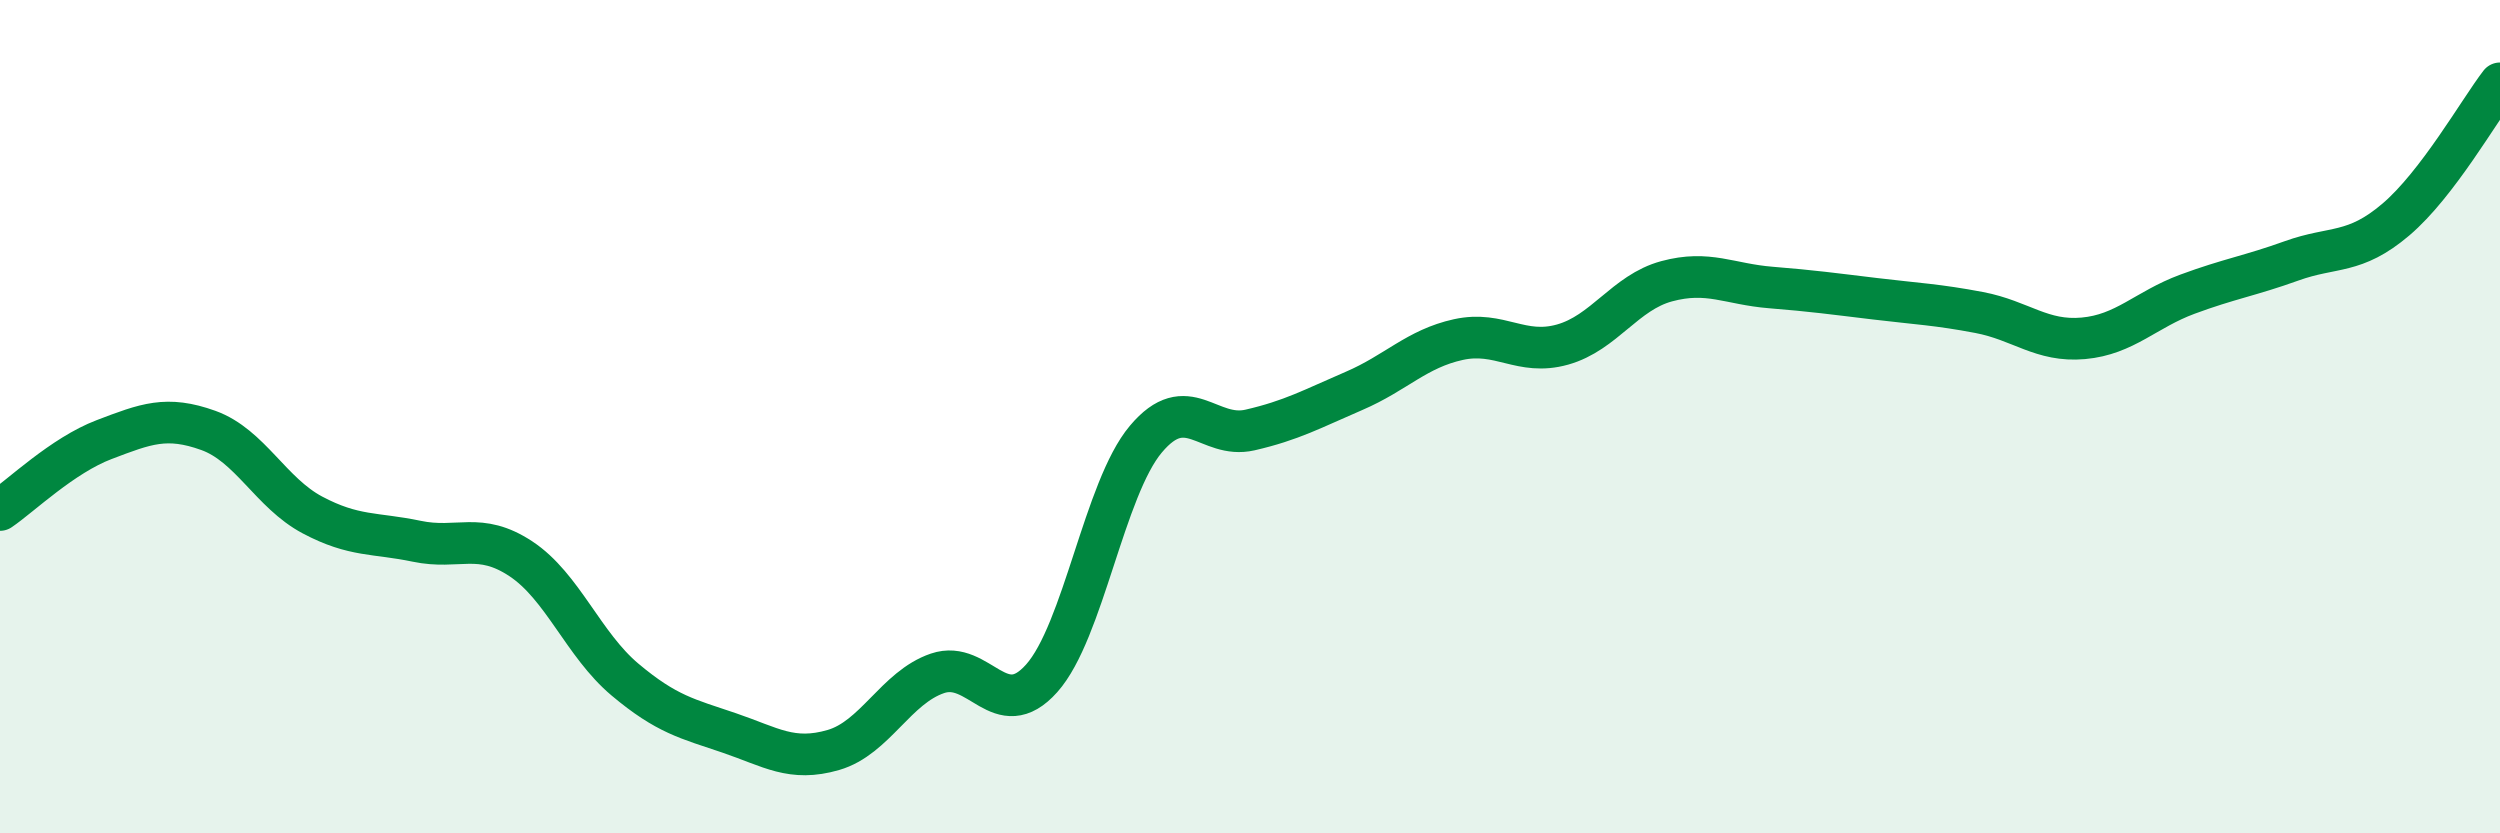
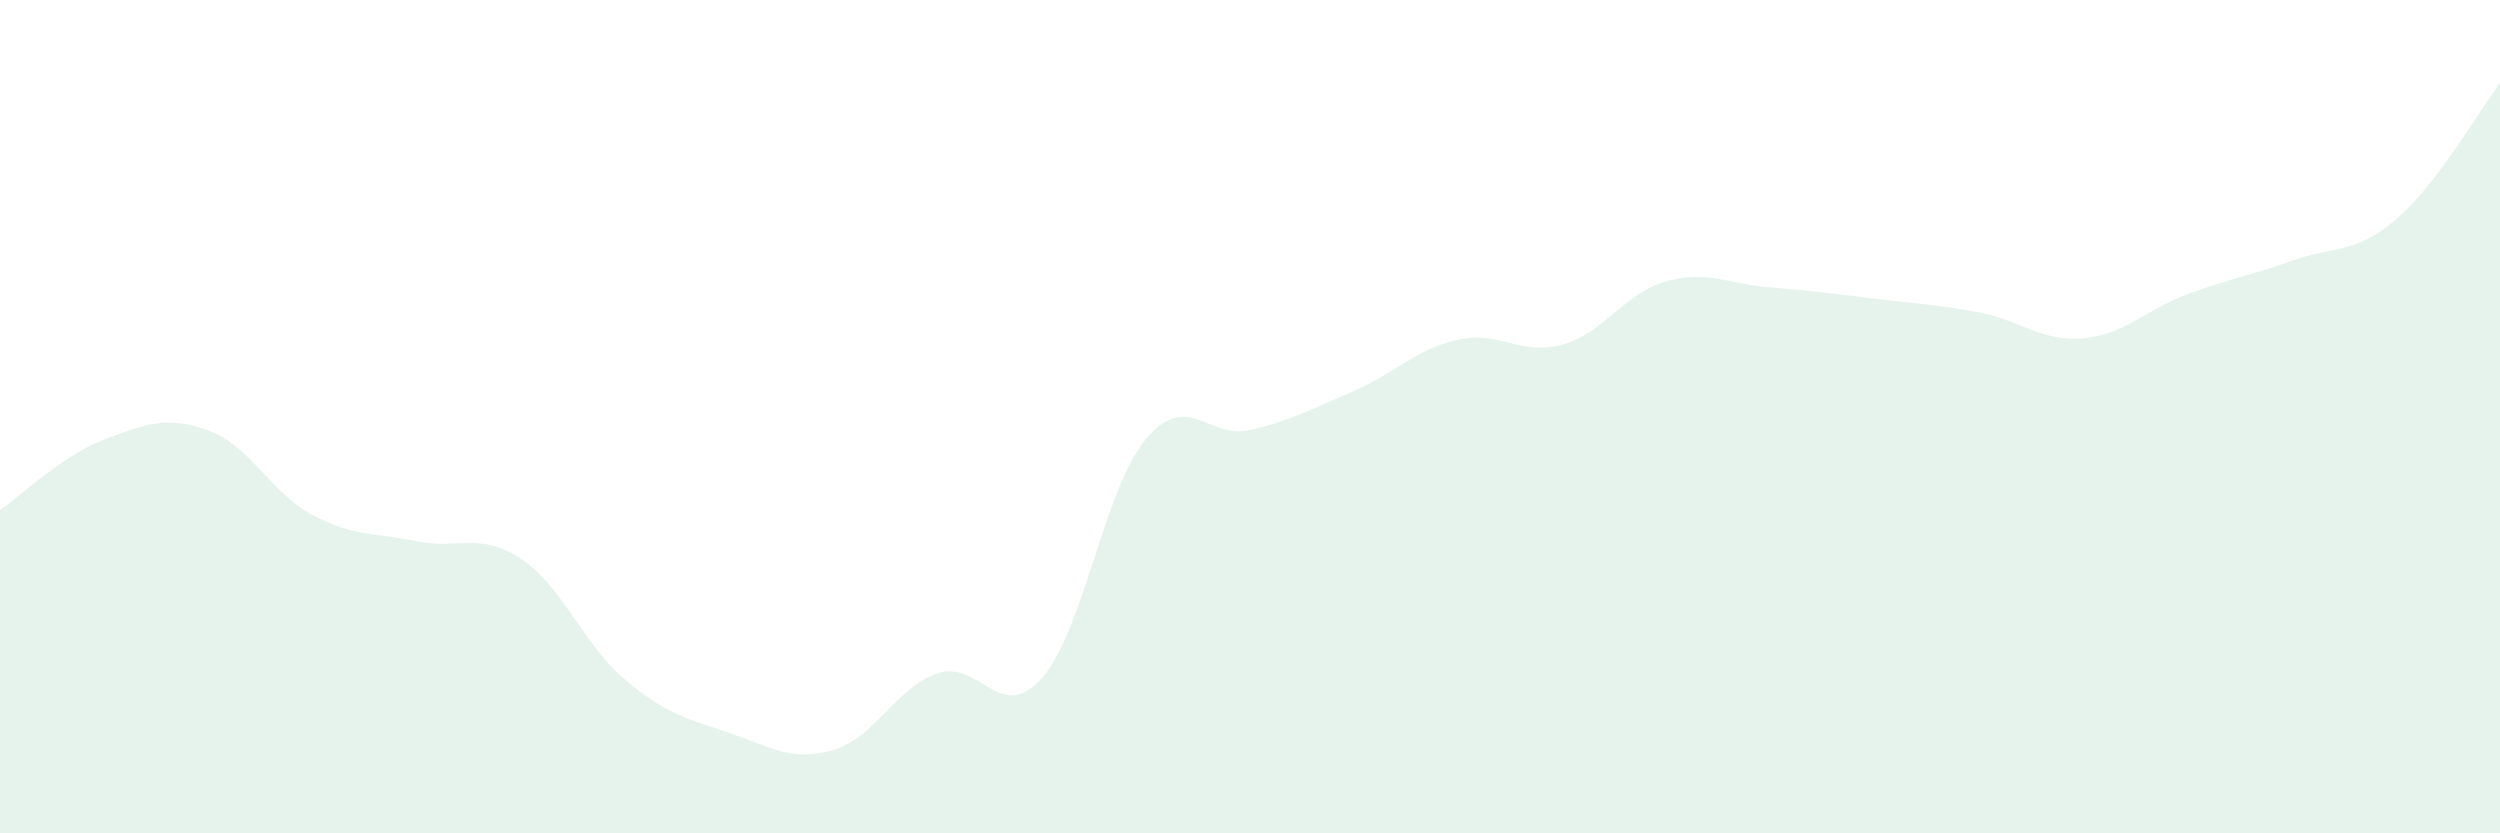
<svg xmlns="http://www.w3.org/2000/svg" width="60" height="20" viewBox="0 0 60 20">
  <path d="M 0,12.24 C 0.5,11.9 1.5,10.93 2.5,10.55 C 3.5,10.17 4,9.97 5,10.33 C 6,10.69 6.5,11.83 7.5,12.36 C 8.5,12.89 9,12.78 10,12.99 C 11,13.2 11.5,12.75 12.5,13.41 C 13.5,14.07 14,15.47 15,16.31 C 16,17.15 16.5,17.25 17.5,17.59 C 18.5,17.93 19,18.29 20,18 C 21,17.71 21.5,16.5 22.5,16.16 C 23.5,15.82 24,17.4 25,16.28 C 26,15.16 26.5,11.73 27.5,10.54 C 28.5,9.35 29,10.55 30,10.32 C 31,10.09 31.5,9.81 32.5,9.38 C 33.5,8.95 34,8.37 35,8.15 C 36,7.93 36.5,8.55 37.5,8.27 C 38.5,7.99 39,7.02 40,6.75 C 41,6.48 41.5,6.82 42.5,6.9 C 43.5,6.98 44,7.05 45,7.17 C 46,7.29 46.5,7.31 47.5,7.5 C 48.5,7.69 49,8.21 50,8.12 C 51,8.03 51.5,7.43 52.5,7.06 C 53.5,6.69 54,6.62 55,6.26 C 56,5.9 56.5,6.12 57.5,5.27 C 58.5,4.42 59.5,2.65 60,2L60 20L0 20Z" fill="#008740" opacity="0.1" stroke-linecap="round" stroke-linejoin="round" />
-   <path d="M 0,12.24 C 0.5,11.9 1.5,10.93 2.5,10.55 C 3.5,10.17 4,9.97 5,10.33 C 6,10.69 6.5,11.83 7.5,12.36 C 8.5,12.89 9,12.78 10,12.99 C 11,13.2 11.5,12.75 12.5,13.41 C 13.5,14.07 14,15.47 15,16.31 C 16,17.15 16.5,17.25 17.5,17.59 C 18.5,17.93 19,18.29 20,18 C 21,17.71 21.5,16.5 22.5,16.16 C 23.5,15.82 24,17.4 25,16.28 C 26,15.16 26.5,11.73 27.5,10.54 C 28.5,9.35 29,10.55 30,10.32 C 31,10.09 31.5,9.81 32.5,9.38 C 33.5,8.95 34,8.37 35,8.15 C 36,7.93 36.5,8.55 37.5,8.27 C 38.5,7.99 39,7.02 40,6.75 C 41,6.48 41.5,6.82 42.5,6.9 C 43.5,6.98 44,7.05 45,7.17 C 46,7.29 46.5,7.31 47.5,7.5 C 48.5,7.69 49,8.21 50,8.12 C 51,8.03 51.5,7.43 52.5,7.06 C 53.5,6.69 54,6.62 55,6.26 C 56,5.9 56.5,6.12 57.5,5.27 C 58.5,4.42 59.5,2.65 60,2" stroke="#008740" stroke-width="1" fill="none" stroke-linecap="round" stroke-linejoin="round" />
</svg>